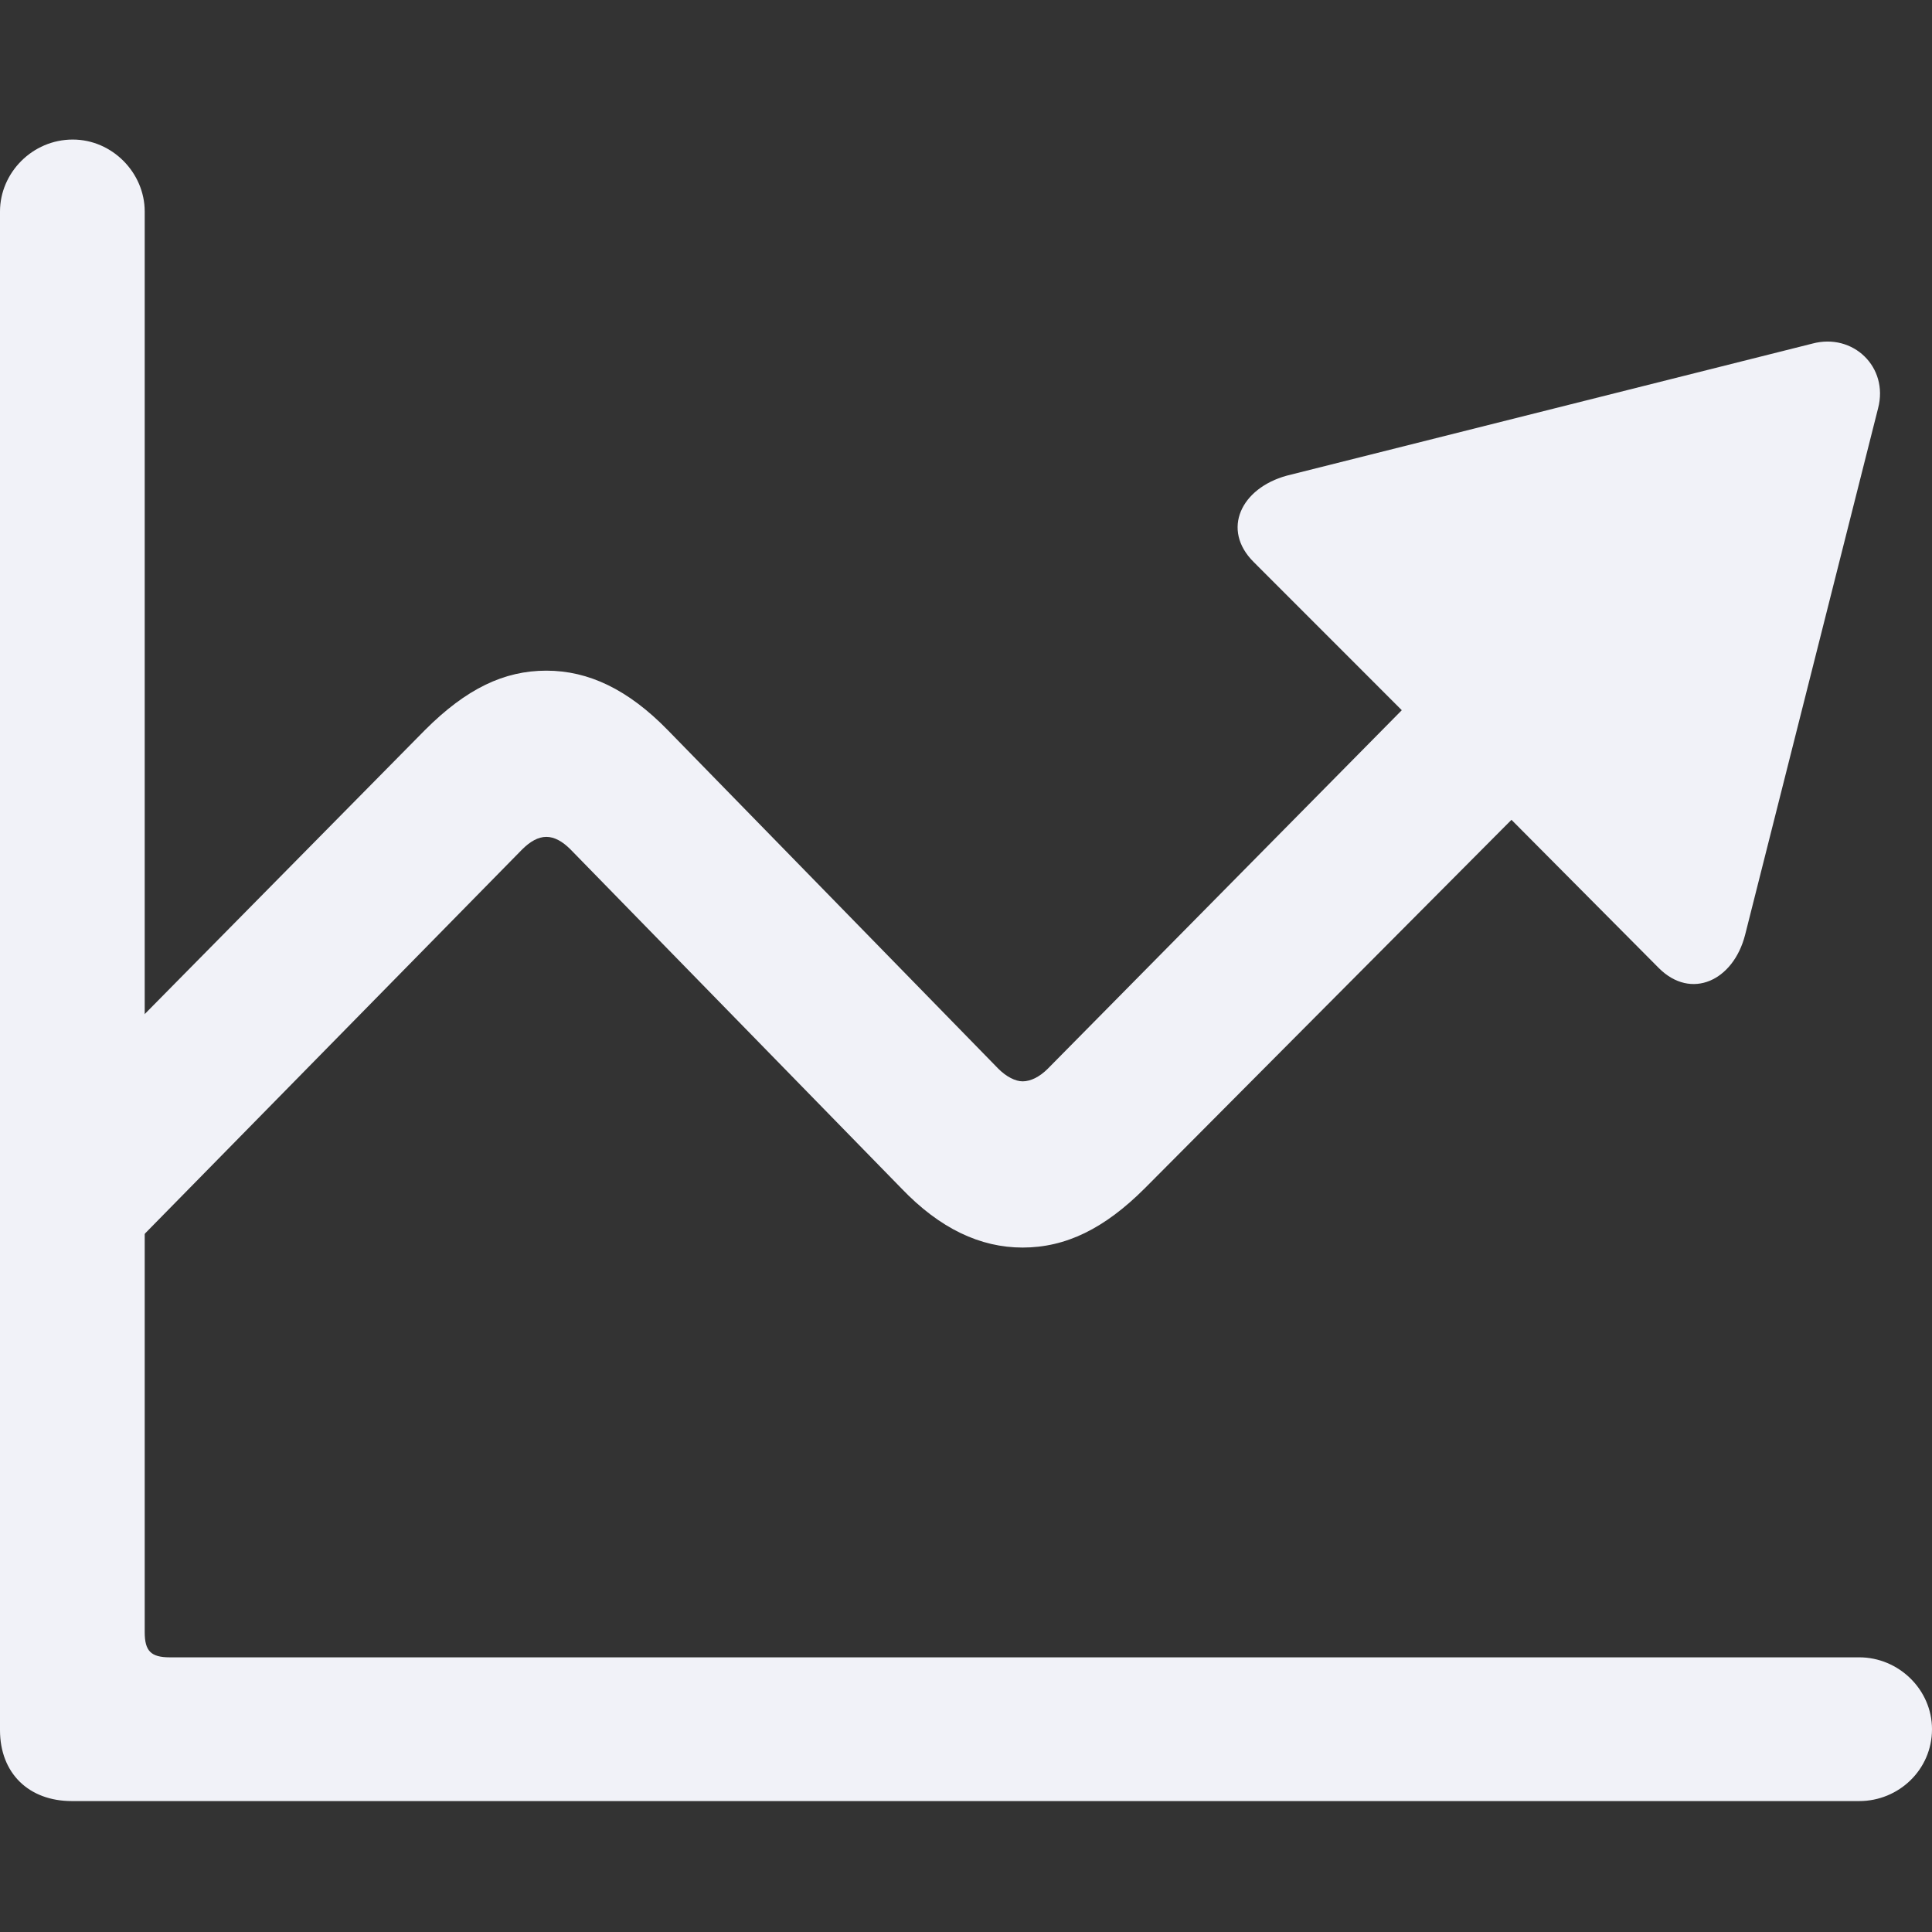
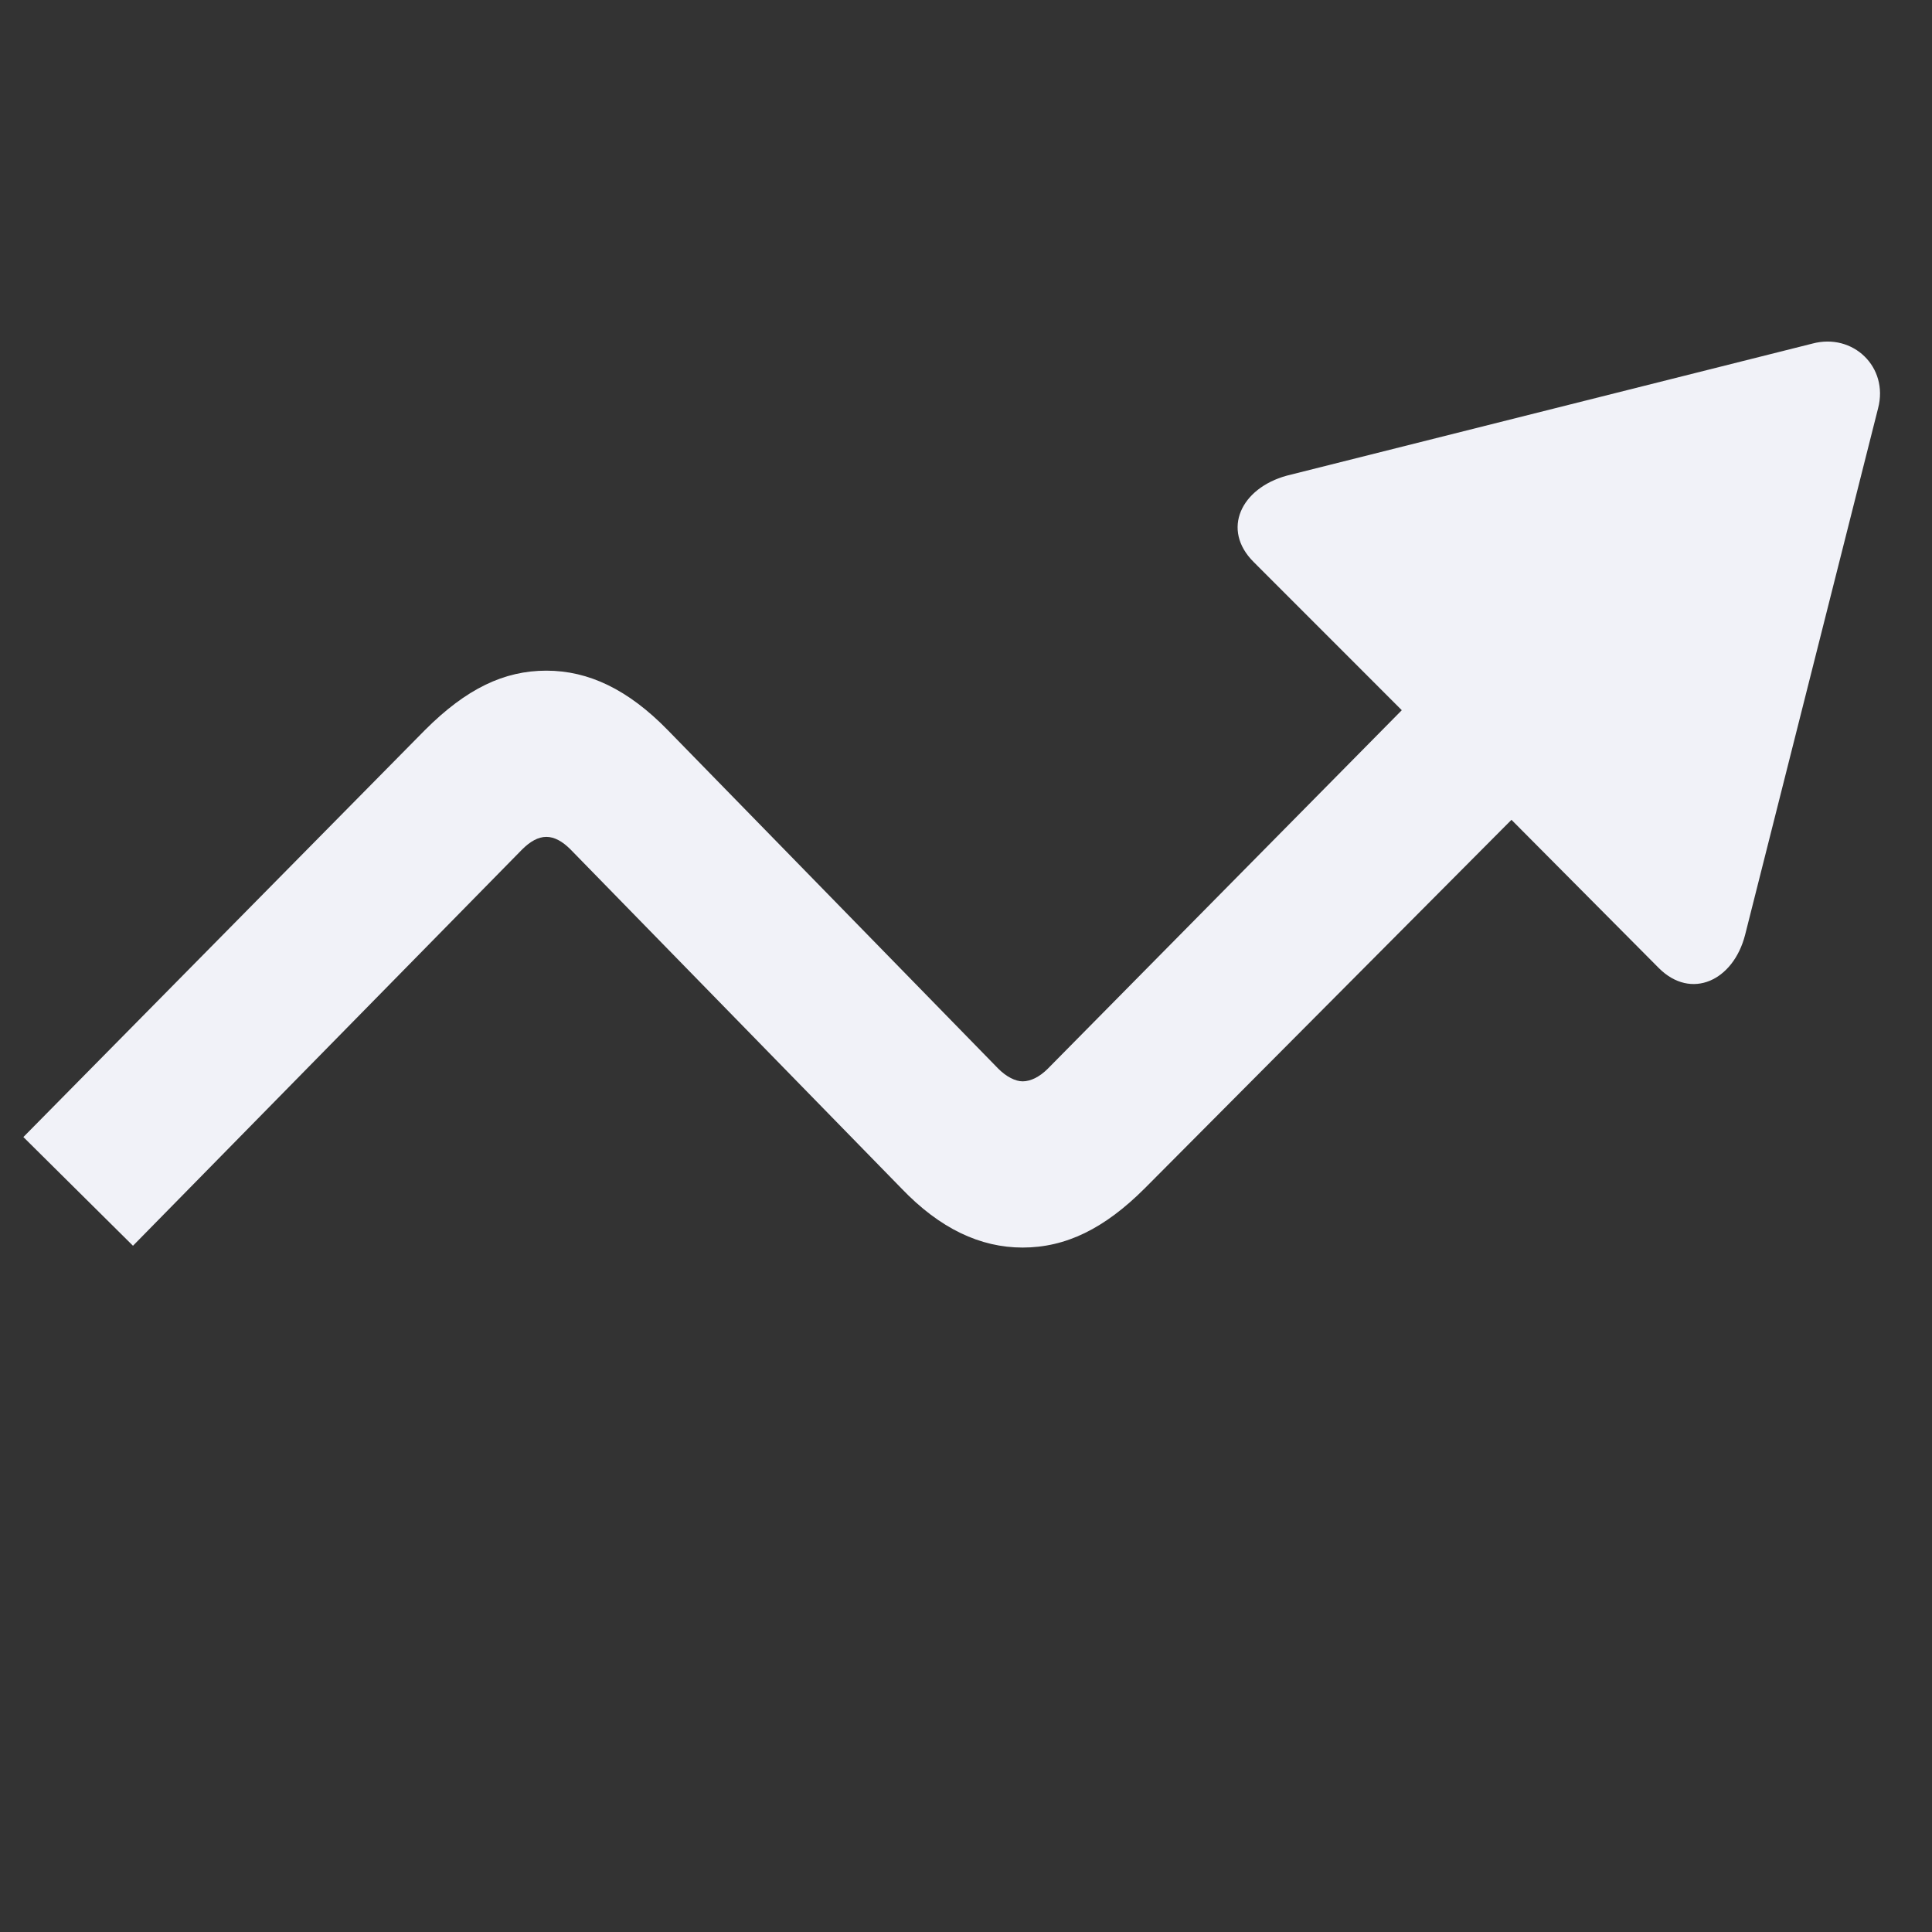
<svg xmlns="http://www.w3.org/2000/svg" width="30" height="30" viewBox="0 0 30 30" fill="none">
  <rect x="0" y="0" width="30" height="30" fill="#333333" stroke="none" />
  <path d="M2.065 19.344L8.107 13.191C8.233 13.065 8.358 12.995 8.484 12.995C8.609 12.995 8.735 13.065 8.86 13.191L13.995 18.451C14.595 19.079 15.223 19.372 15.879 19.372C16.549 19.372 17.149 19.079 17.777 18.451L23.47 12.73L25.758 15.032C26.261 15.535 26.916 15.228 27.098 14.516L29.163 6.339C29.33 5.698 28.772 5.167 28.144 5.335L19.981 7.386C19.27 7.581 18.963 8.223 19.465 8.725L21.767 11.028L16.27 16.595C16.144 16.721 16.005 16.791 15.879 16.791C15.768 16.791 15.628 16.721 15.502 16.595L10.367 11.335C9.754 10.707 9.14 10.414 8.484 10.414C7.828 10.414 7.242 10.693 6.6 11.335L0.363 17.656L2.065 19.344Z" fill="#F1F2F8" />
-   <path d="M0 26.865C0 27.535 0.447 27.967 1.116 27.967H28.87C29.484 27.967 30 27.479 30 26.851C30 26.237 29.484 25.735 28.87 25.735H2.637C2.344 25.735 2.247 25.637 2.247 25.344V3.284C2.247 2.684 1.744 2.167 1.13 2.167C0.502 2.167 0 2.684 0 3.284V26.865Z" fill="#F1F2F8" />
</svg>